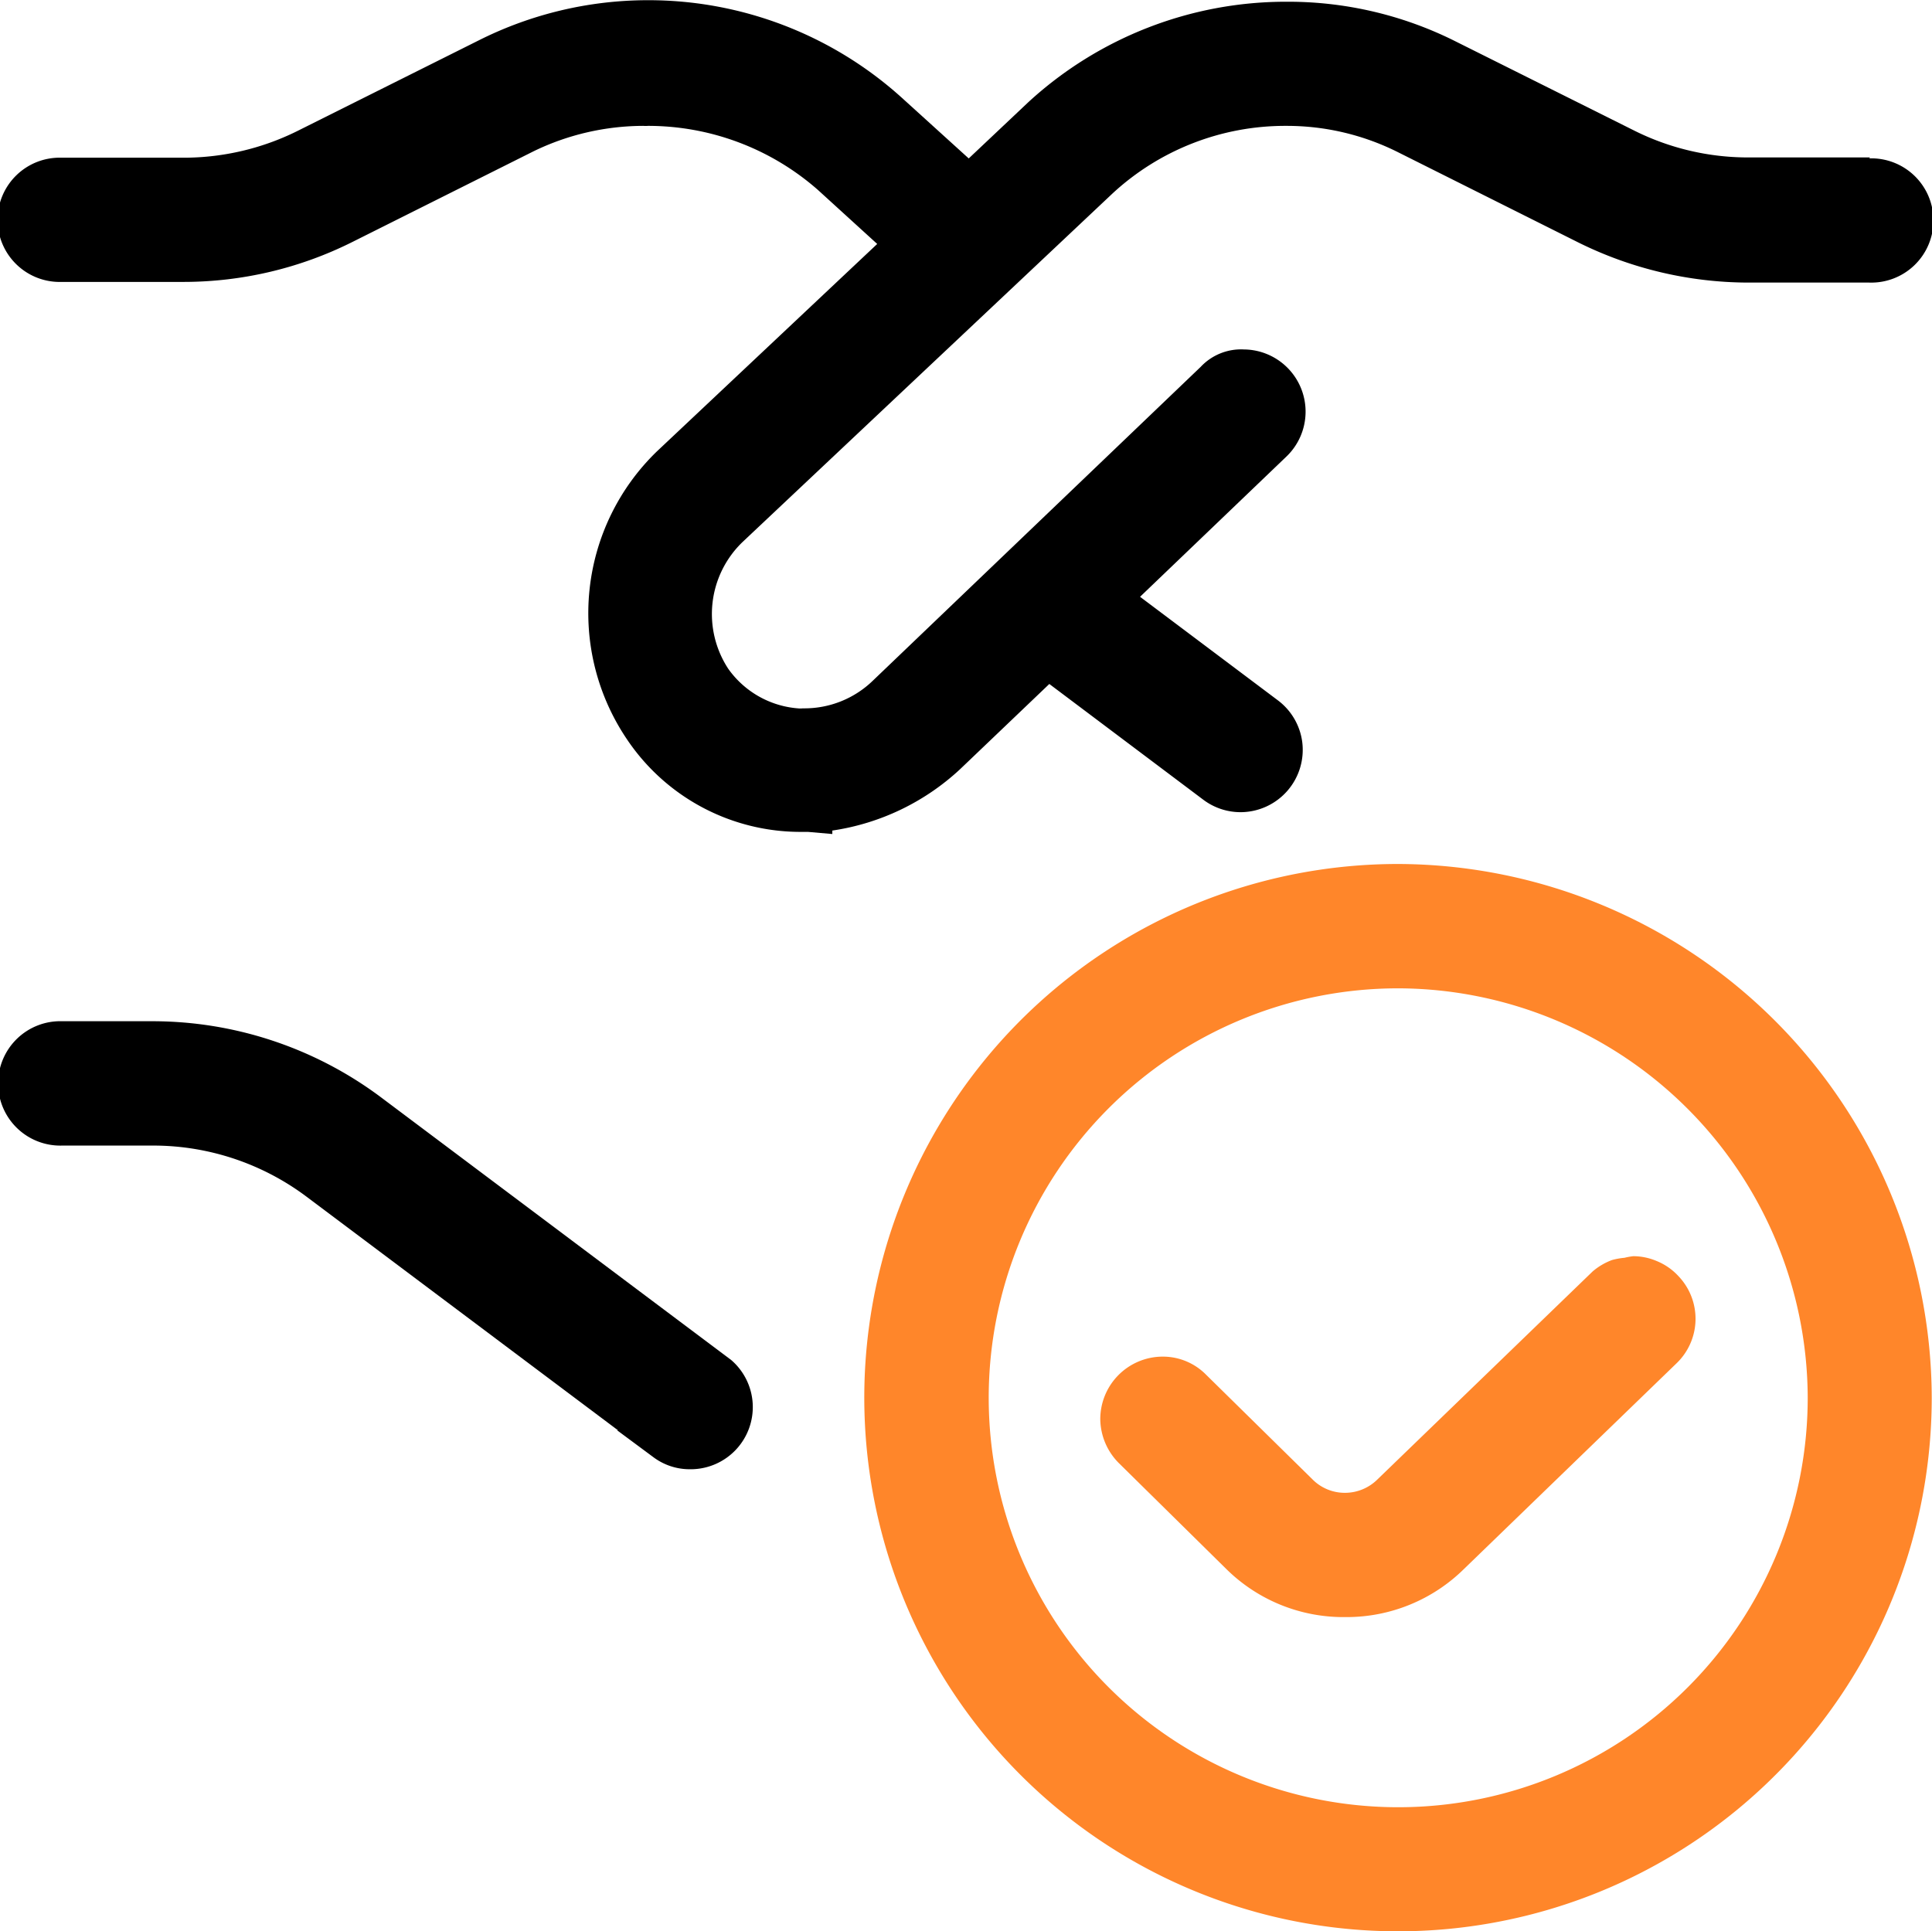
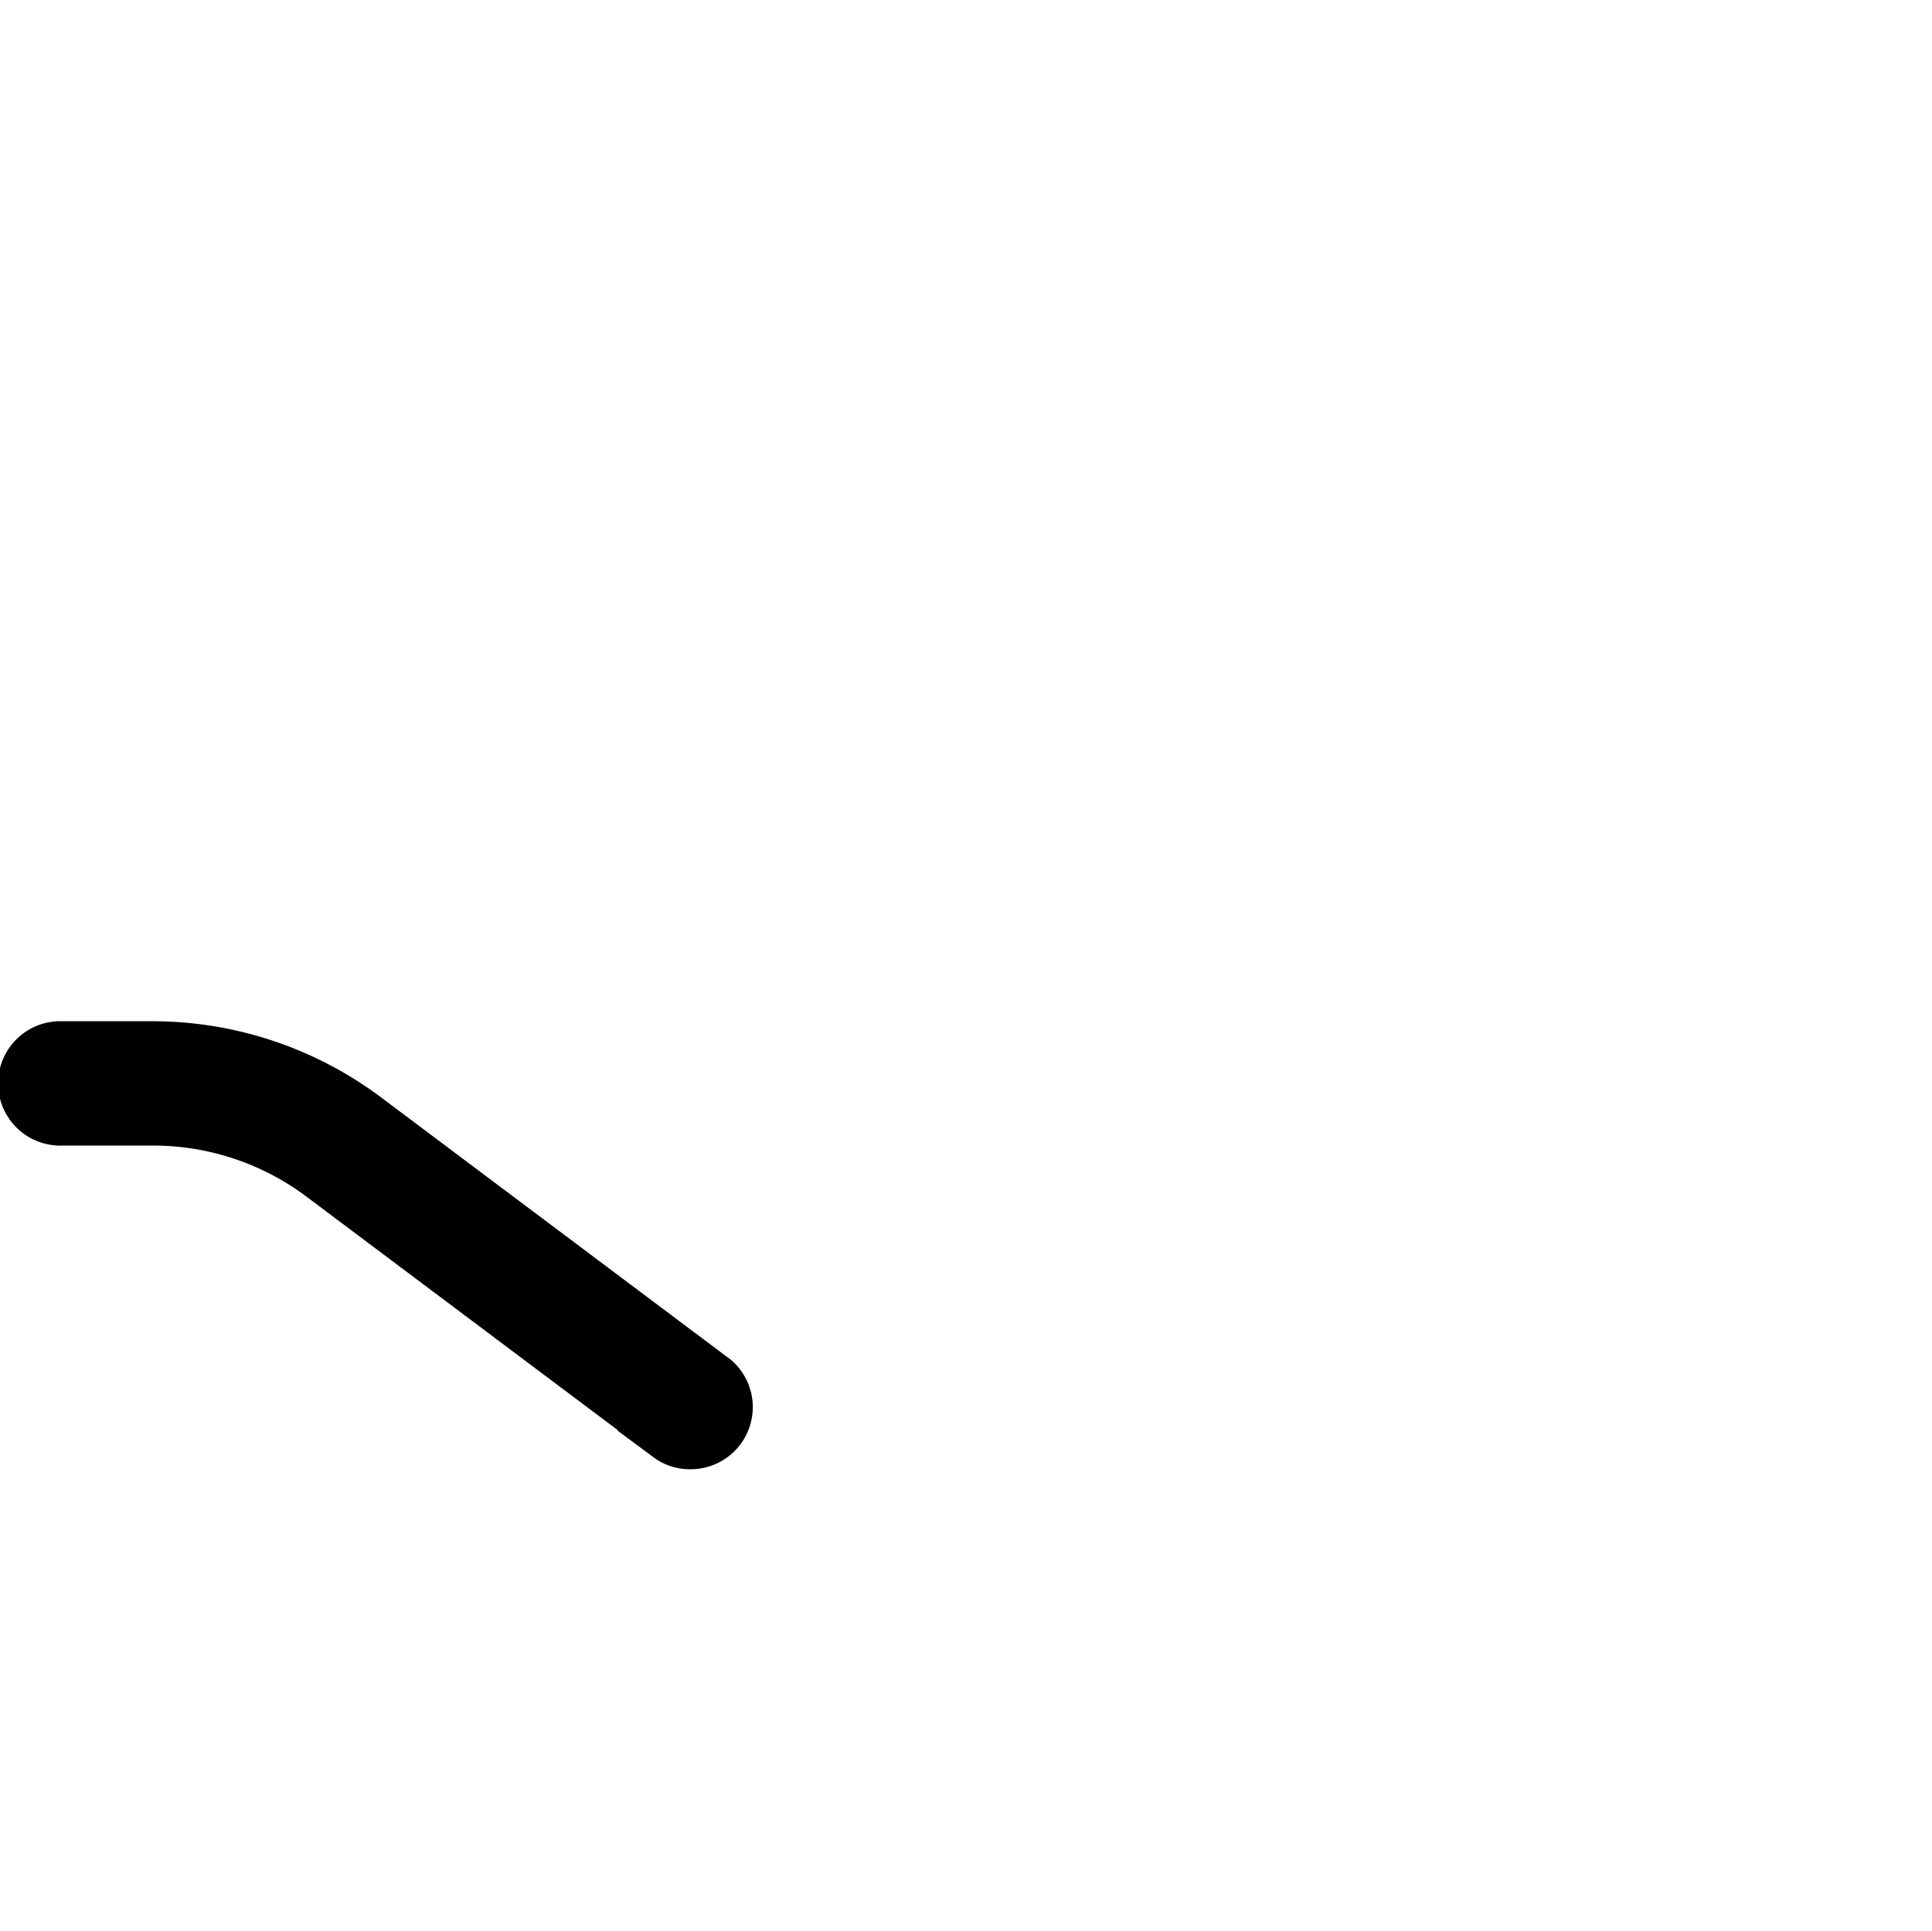
<svg xmlns="http://www.w3.org/2000/svg" width="29.006" height="29" viewBox="0 0 29.006 29">
  <g id="Group_15494" data-name="Group 15494" transform="translate(-1065.575 -6183.164)">
    <g id="Group_15492" data-name="Group 15492" transform="translate(1065.575 6183.164)">
-       <path id="Path_15098" data-name="Path 15098" d="M1093.65,6185.527h-1.839a3.818,3.818,0,0,1-1.694-.4l-2.73-1.363a5.6,5.6,0,0,0-2.462-.575h-.037a5.715,5.715,0,0,0-3.875,1.509l-.894.844-1-.907a5.672,5.672,0,0,0-3.811-1.469h-.024a5.659,5.659,0,0,0-2.515.6l-2.731,1.365a3.844,3.844,0,0,1-1.7.4h-1.836a.933.933,0,1,0,0,1.865h1.836a5.663,5.663,0,0,0,2.528-.6l2.725-1.364a3.79,3.79,0,0,1,1.643-.379.4.4,0,0,0,.069,0,3.863,3.863,0,0,1,2.553.963l.889.81-3.308,3.115a3.38,3.38,0,0,0-.449,4.323,3.138,3.138,0,0,0,2.618,1.39l.1,0,.365.032v-.052a3.579,3.579,0,0,0,1.92-.923l1.338-1.278,2.313,1.739a.929.929,0,0,0,.556.186h.01a.936.936,0,0,0,.917-1.062.934.934,0,0,0-.363-.616l-2.071-1.556,2.2-2.108a.934.934,0,0,0-.64-1.606.831.831,0,0,0-.65.262l-4.918,4.708a1.475,1.475,0,0,1-1.041.419h-.016a.306.306,0,0,1-.073,0,1.418,1.418,0,0,1-1.045-.595,1.5,1.5,0,0,1,.221-1.908l5.551-5.23a3.816,3.816,0,0,1,2.594-1.013.137.137,0,0,1,.028,0,3.721,3.721,0,0,1,1.641.385l2.733,1.368a5.764,5.764,0,0,0,2.527.6h1.836a.933.933,0,1,0,0-1.865Z" transform="translate(-1065.575 -6183.163)" />
      <path id="Path_15099" data-name="Path 15099" d="M1071.276,6194.549a5.73,5.73,0,0,0-3.392-1.129h-1.374a.934.934,0,1,0,0,1.867h1.374a3.839,3.839,0,0,1,2.274.754l4.694,3.521h-.013l.546.405a.909.909,0,0,0,.538.18h.03a.933.933,0,0,0,.6-1.639Z" transform="translate(-1065.574 -6178.086)" />
    </g>
    <g id="Group_15493" data-name="Group 15493" transform="translate(1078.553 6196.137)">
-       <path id="Path_15100" data-name="Path 15100" d="M1082.268,6191.842a8.013,8.013,0,1,0,8.012,8.013A8.035,8.035,0,0,0,1082.268,6191.842Zm6.15,8.013a6.148,6.148,0,1,1-6.15-6.146A6.165,6.165,0,0,1,1088.418,6199.854Z" transform="translate(-1074.256 -6191.842)" fill="#ff862a" />
-       <path id="Path_15101" data-name="Path 15101" d="M1084.977,6195.853a.905.905,0,0,0-.341-.072h-.008a1.006,1.006,0,0,0-.133.024,1.039,1.039,0,0,0-.188.034.961.961,0,0,0-.29.171l-3.232,3.124a.692.692,0,0,1-.484.2h-.007a.682.682,0,0,1-.471-.19l-1.608-1.582a.911.911,0,0,0-.649-.273h-.014a.939.939,0,0,0-.927.944.95.95,0,0,0,.276.652l1.615,1.592a2.5,2.5,0,0,0,1.764.723h.038a2.509,2.509,0,0,0,1.771-.726l3.188-3.085v0h0a.927.927,0,0,0,.027-1.31A.909.909,0,0,0,1084.977,6195.853Z" transform="translate(-1073.084 -6189.892)" fill="#ff862a" />
-     </g>
+       </g>
  </g>
</svg>